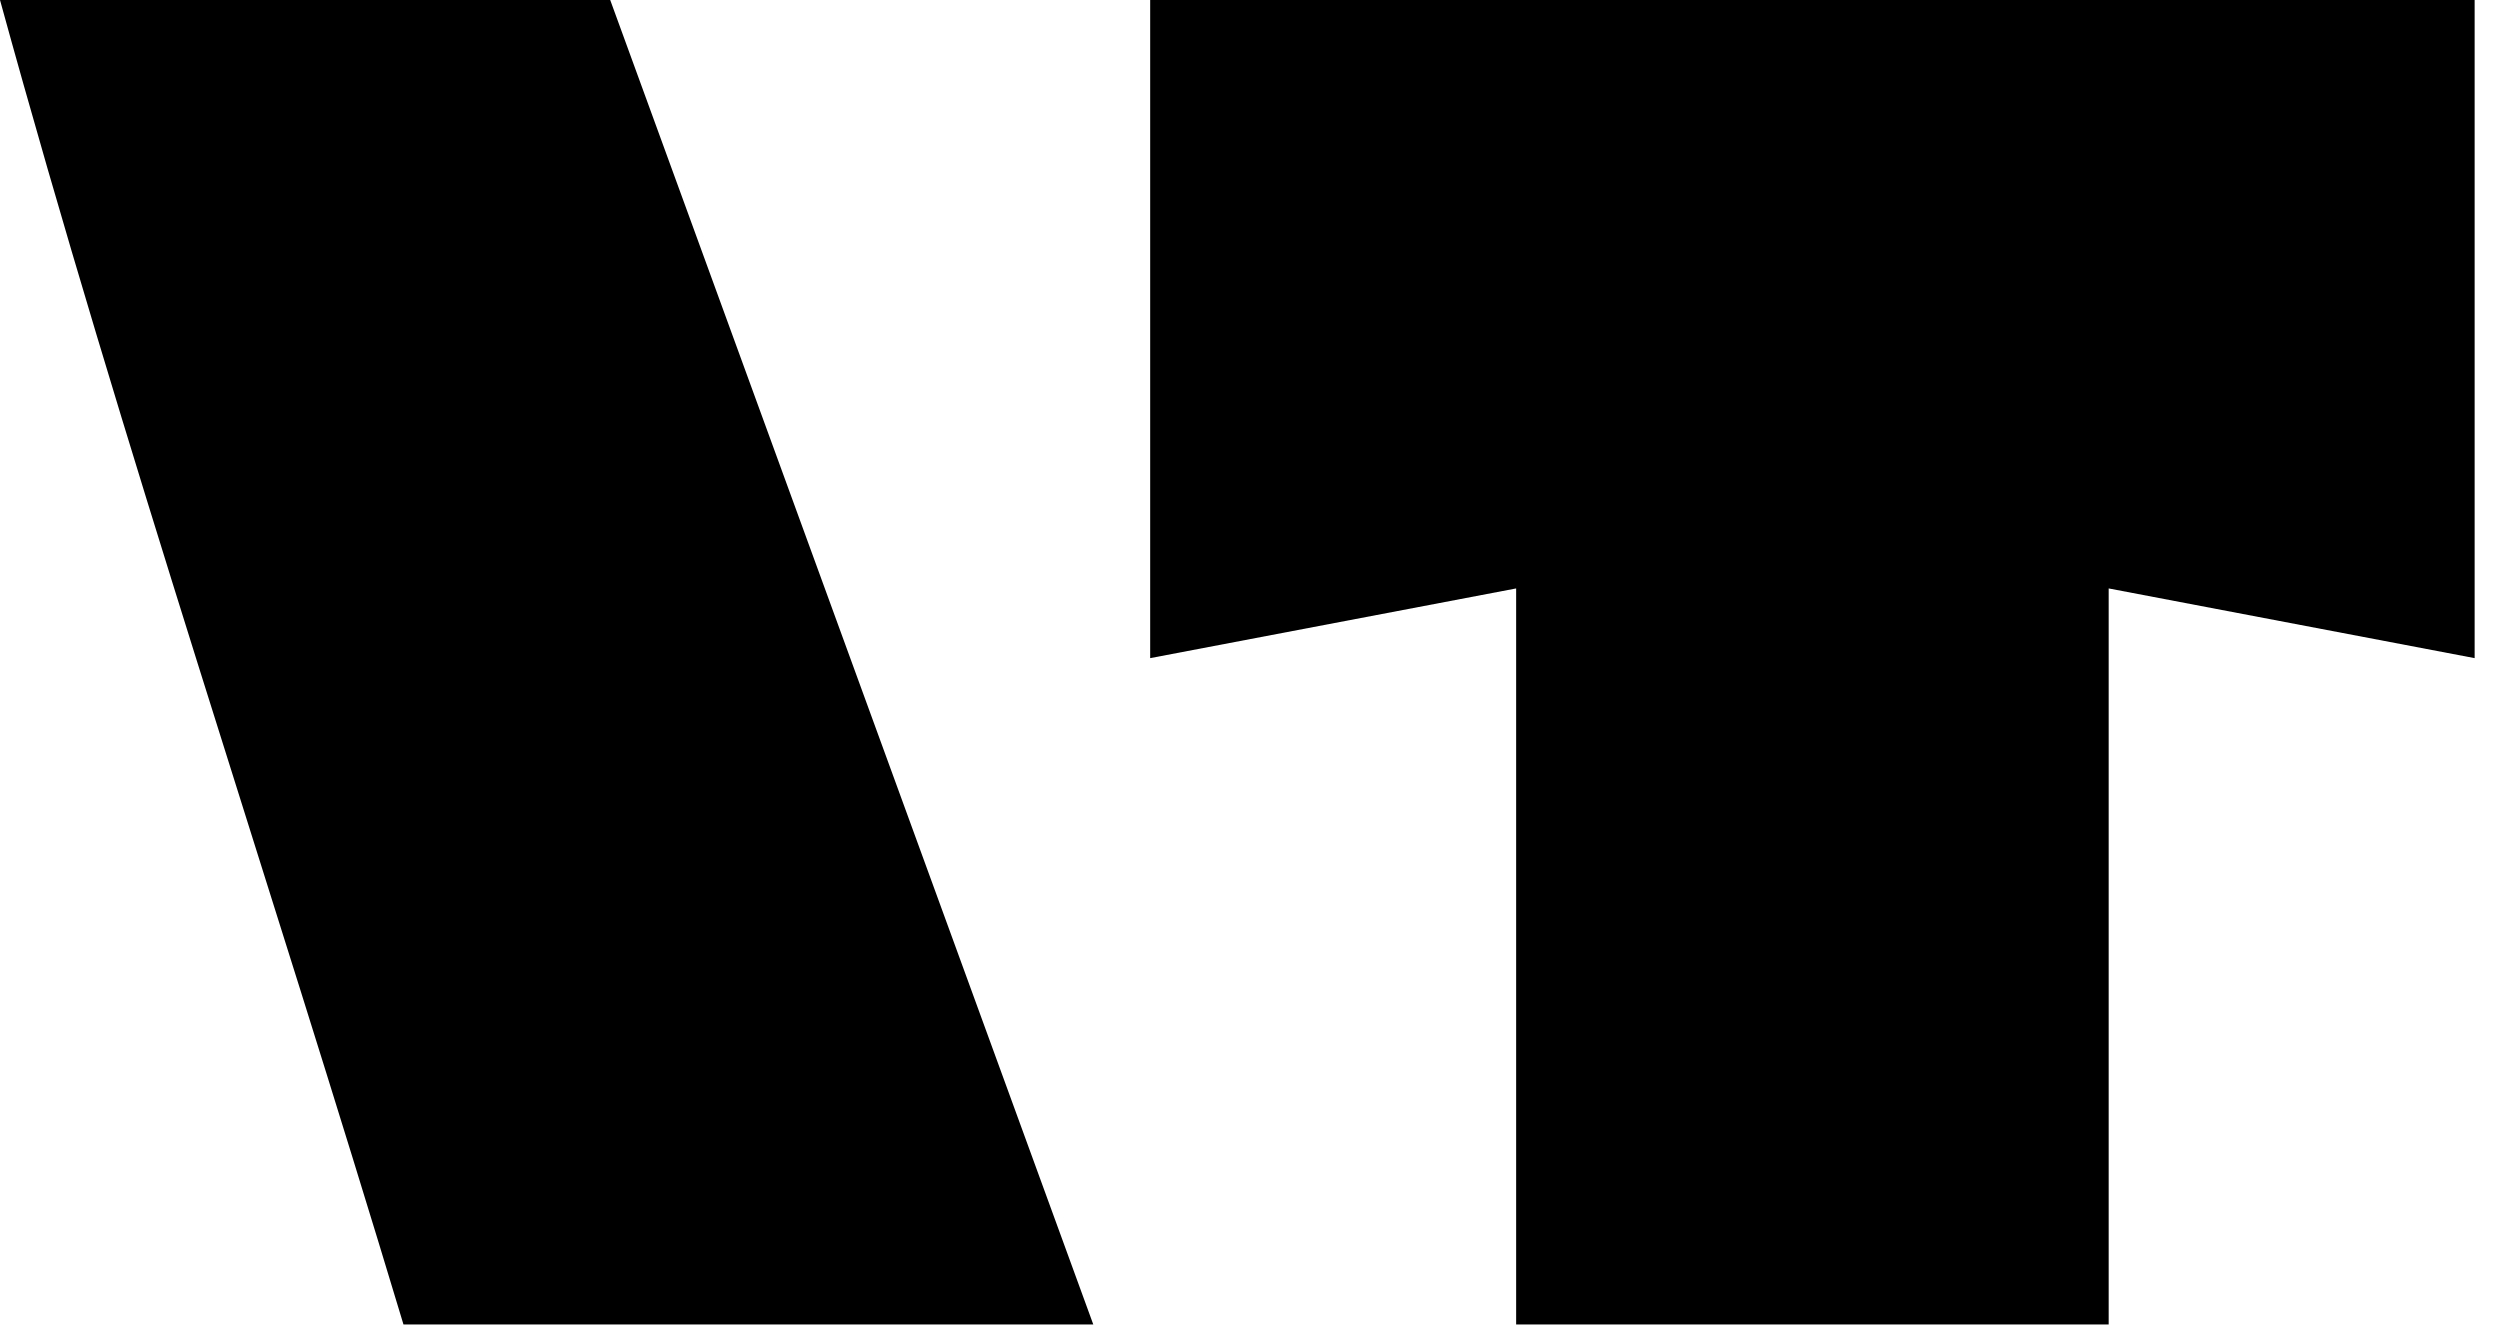
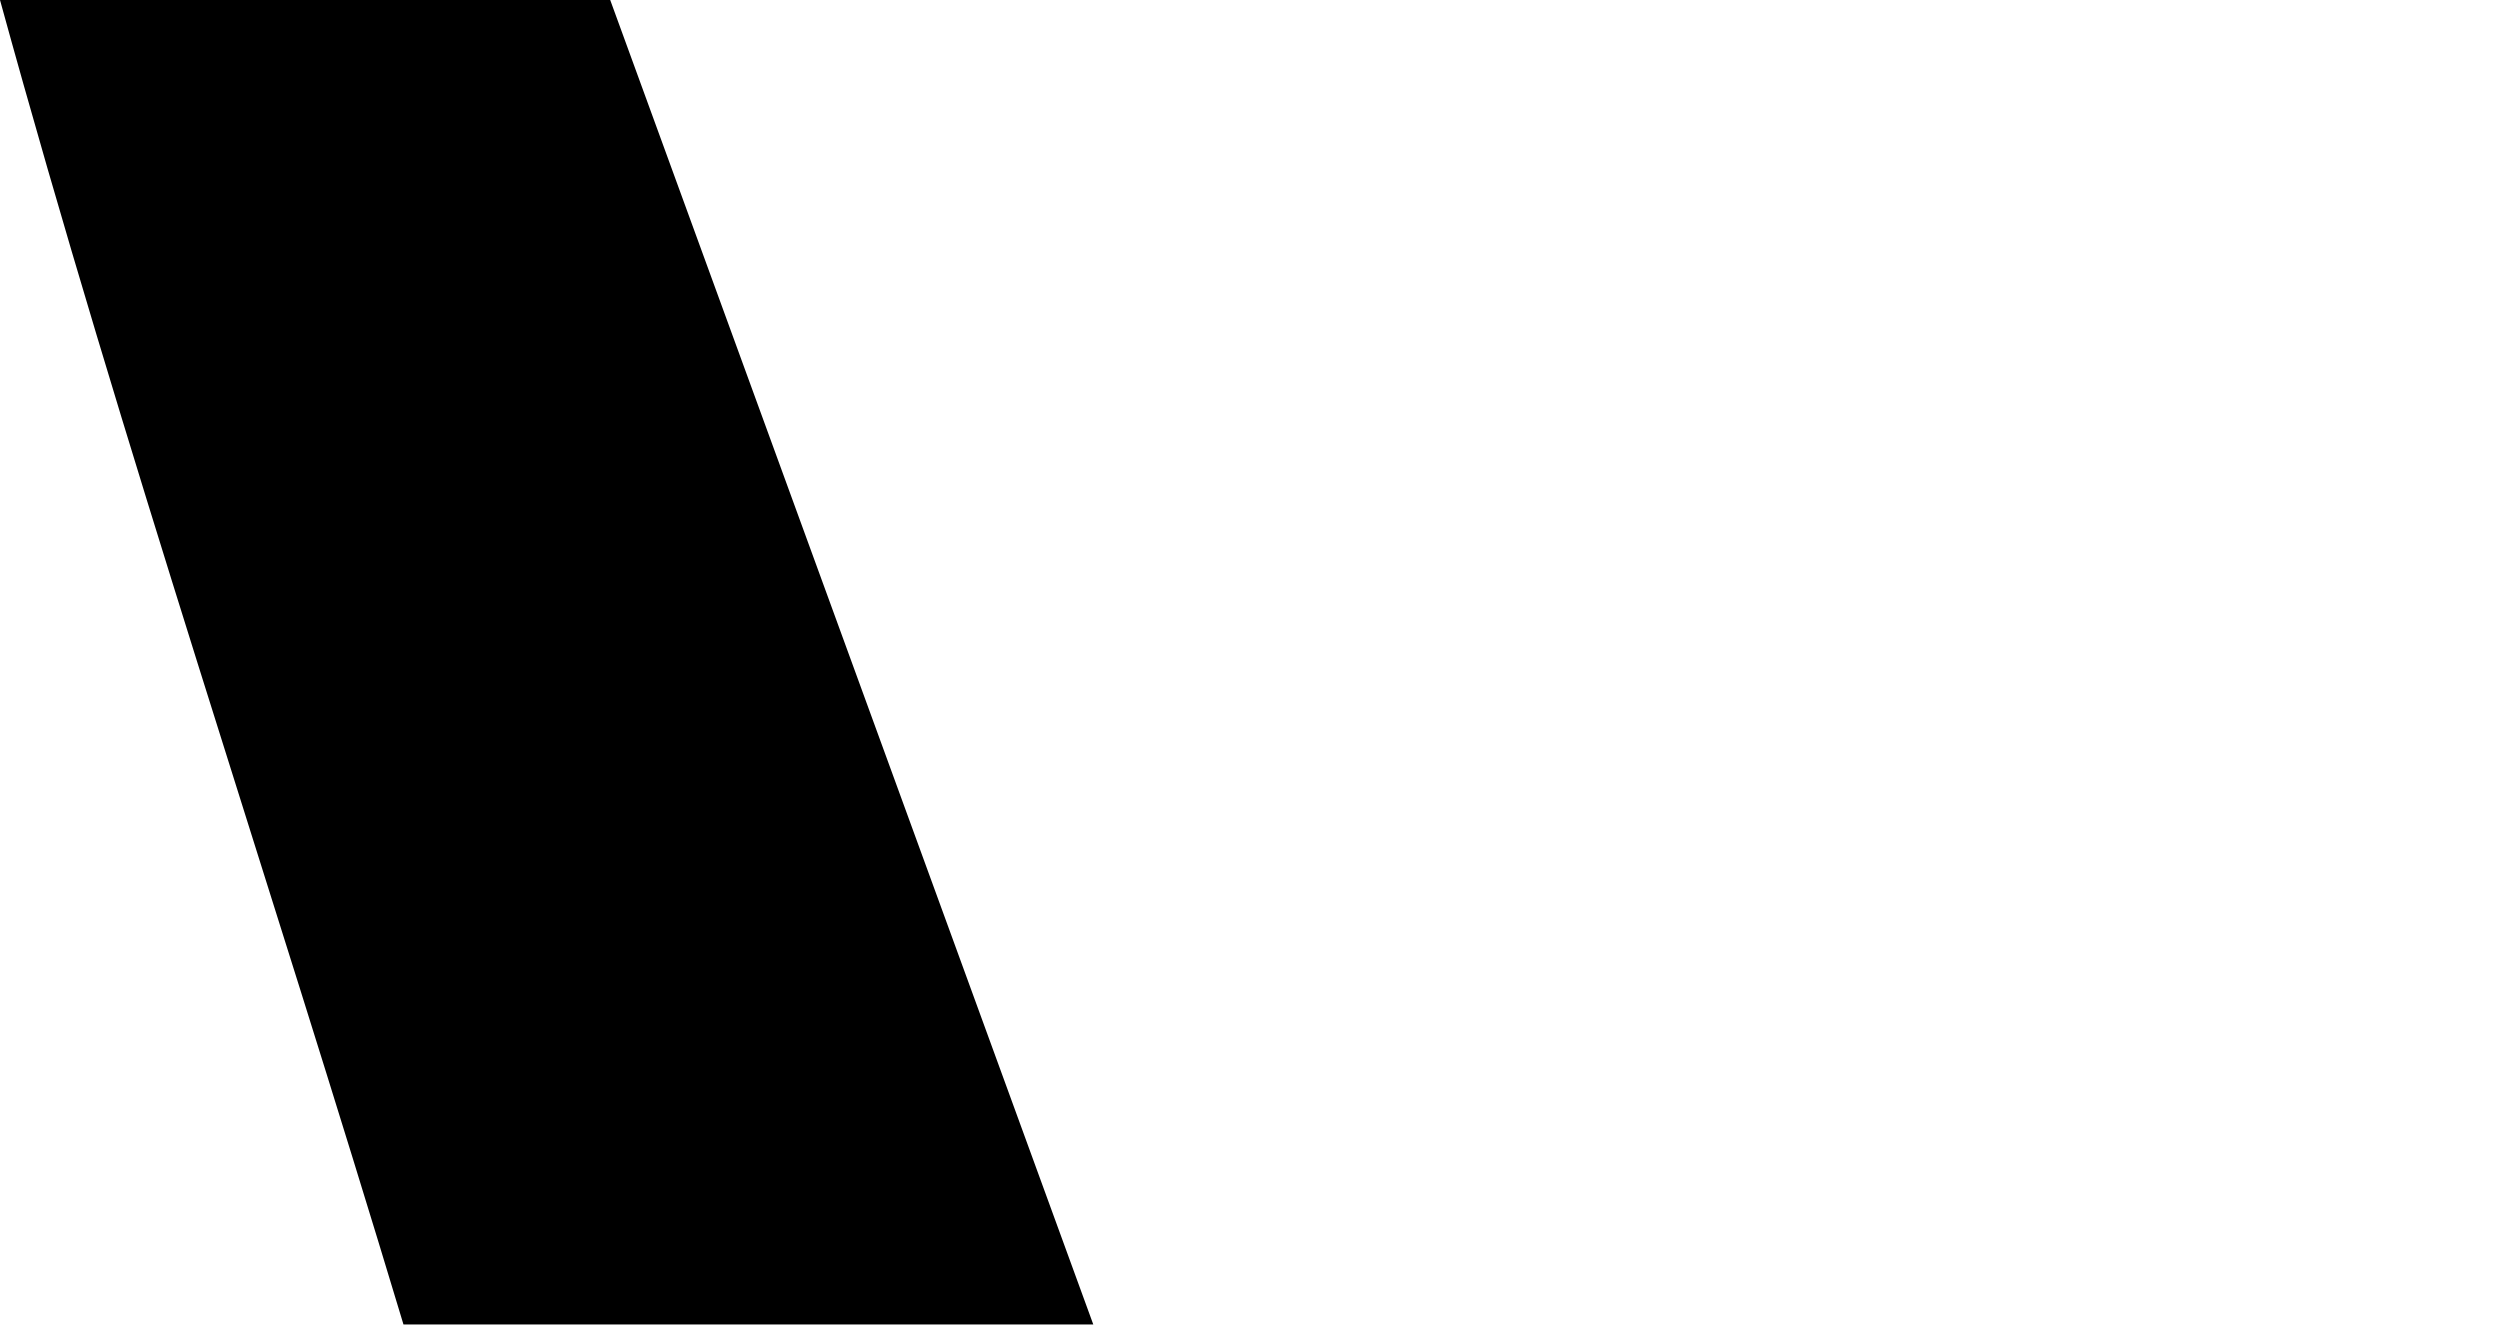
<svg xmlns="http://www.w3.org/2000/svg" width="83" height="44" viewBox="0 0 83 44" fill="none">
-   <path d="M13.395 43.972L0 0H20.259L36.297 43.972H13.395ZM13.395 43.972C8.912 29.077 4.121 14.998 0 0L13.395 43.972Z" fill="black" />
-   <path d="M82.158 0V21.85L70.008 19.536V43.972H50.336V19.536L38.186 21.85V0H82.158Z" fill="black" />
+   <path d="M13.395 43.972L0 0H20.259L36.297 43.972H13.395ZM13.395 43.972C8.912 29.077 4.121 14.998 0 0Z" fill="black" />
</svg>